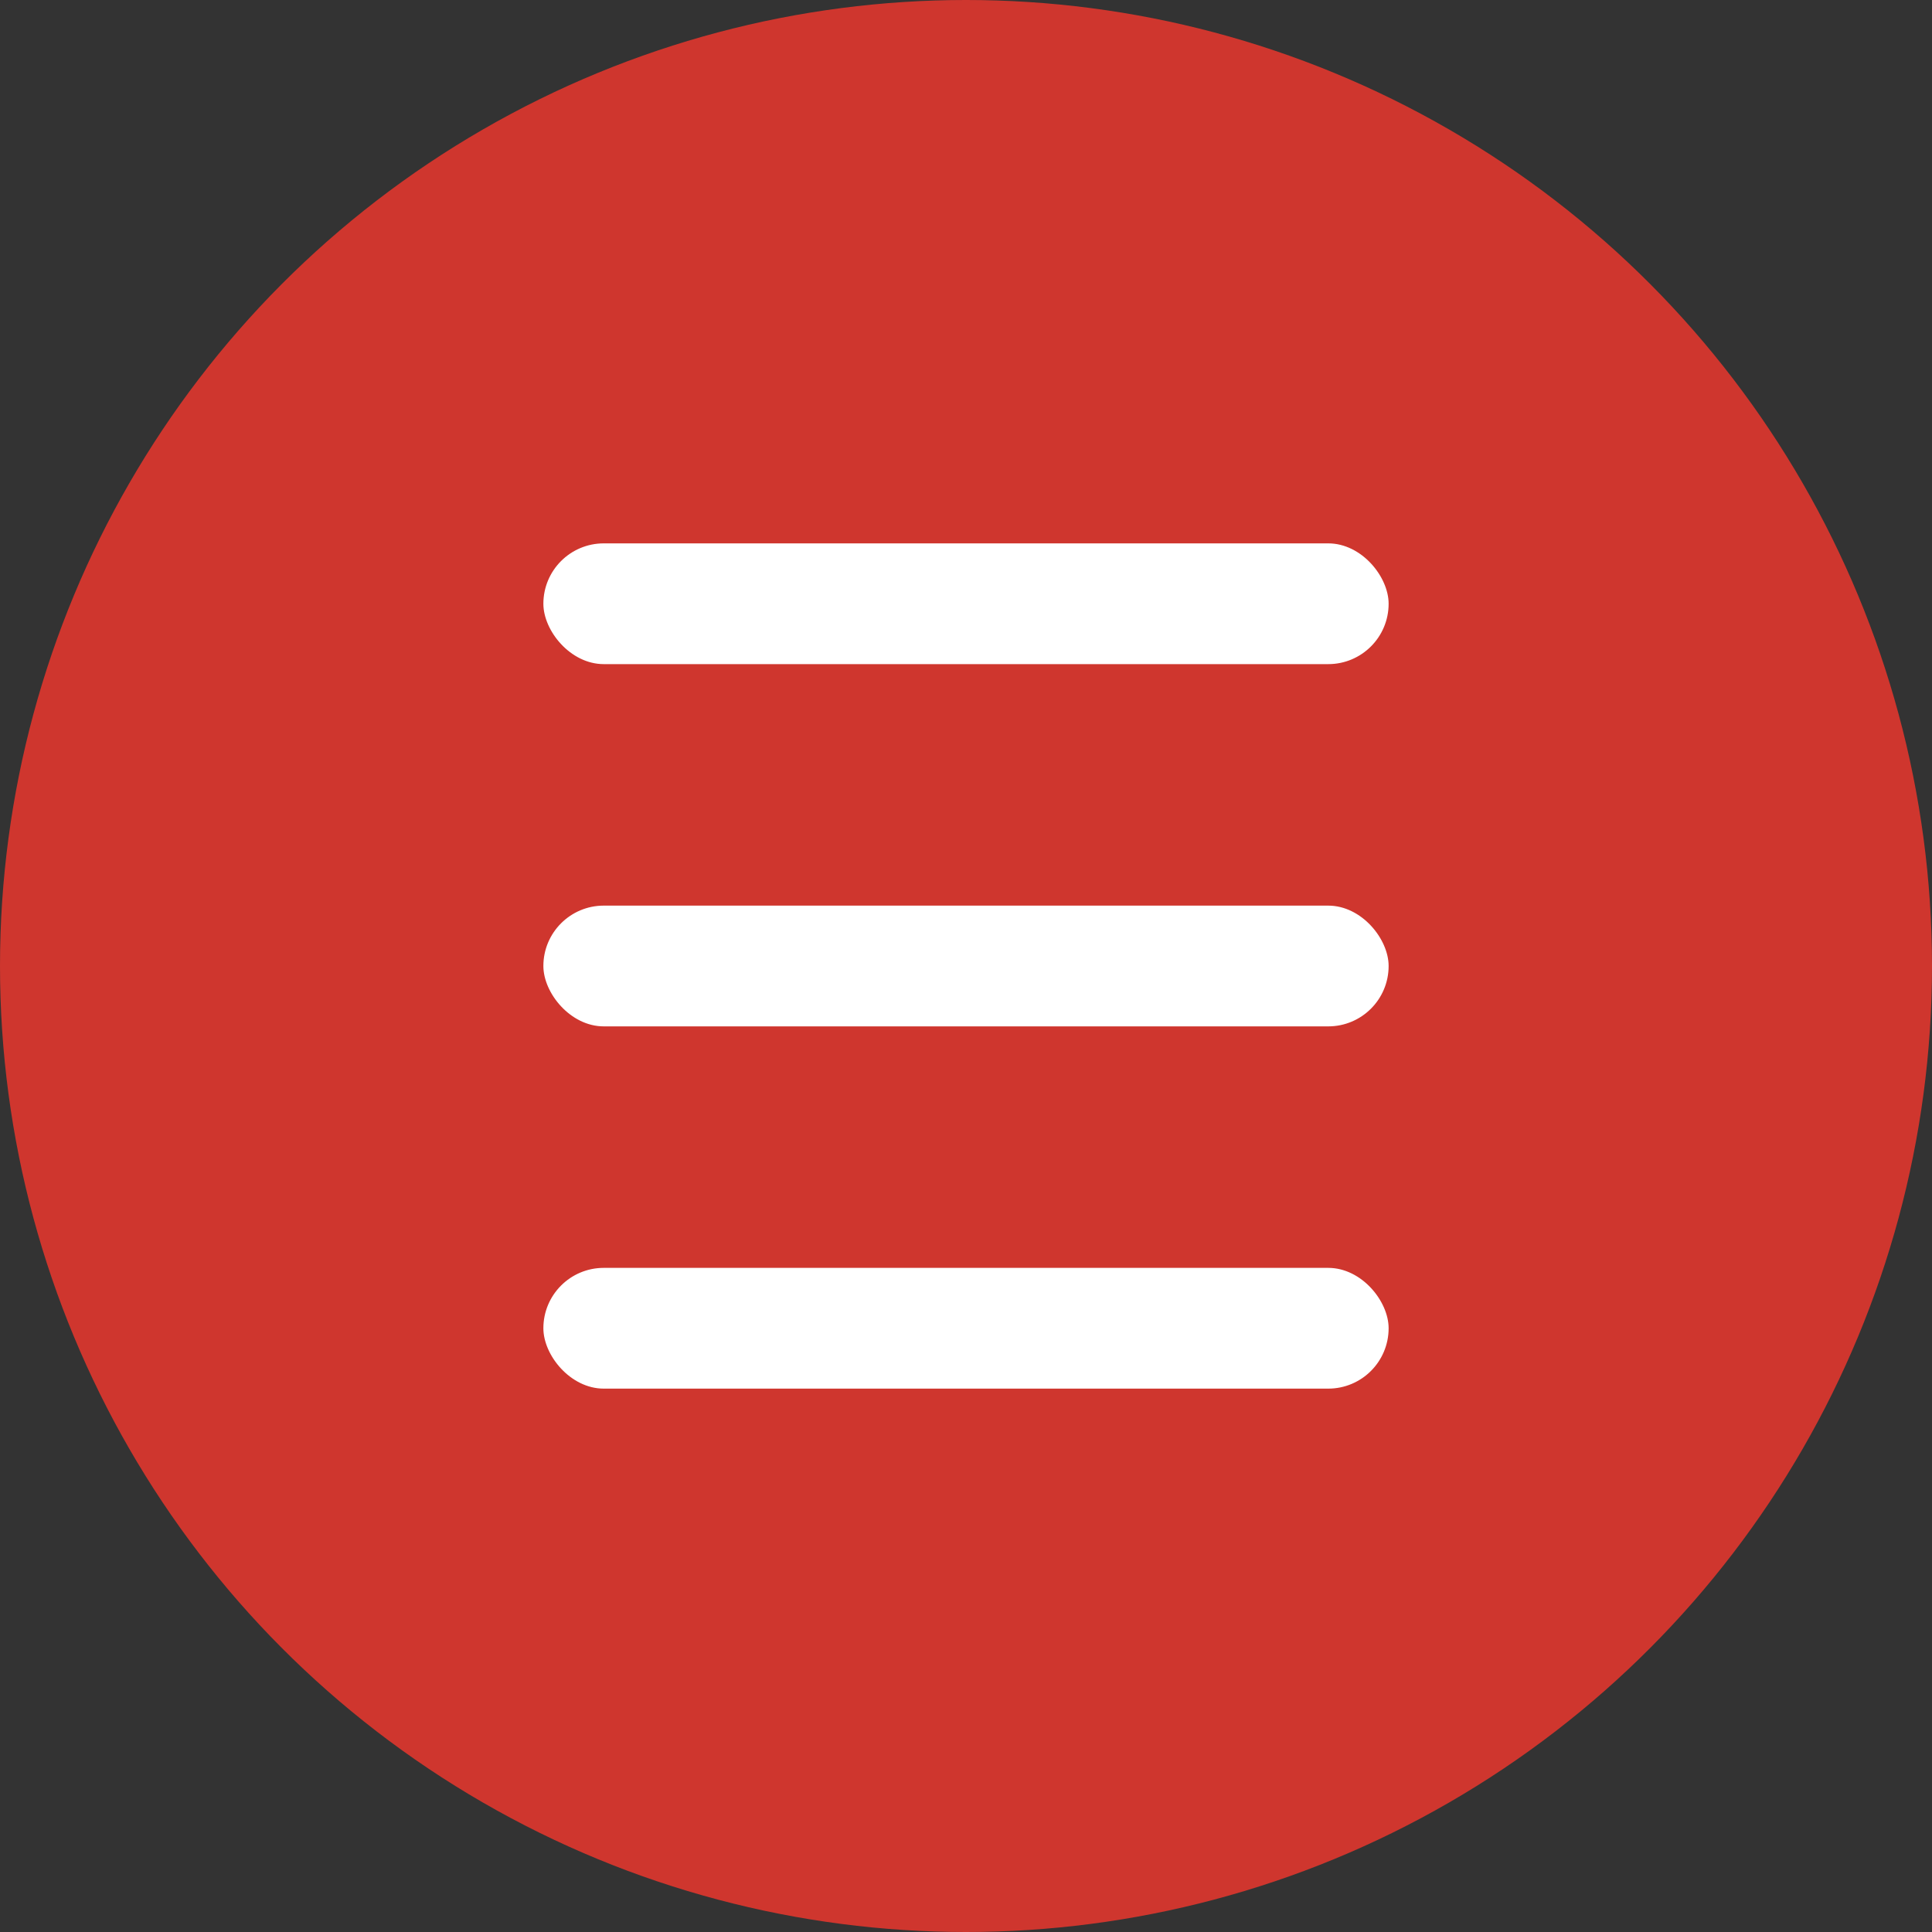
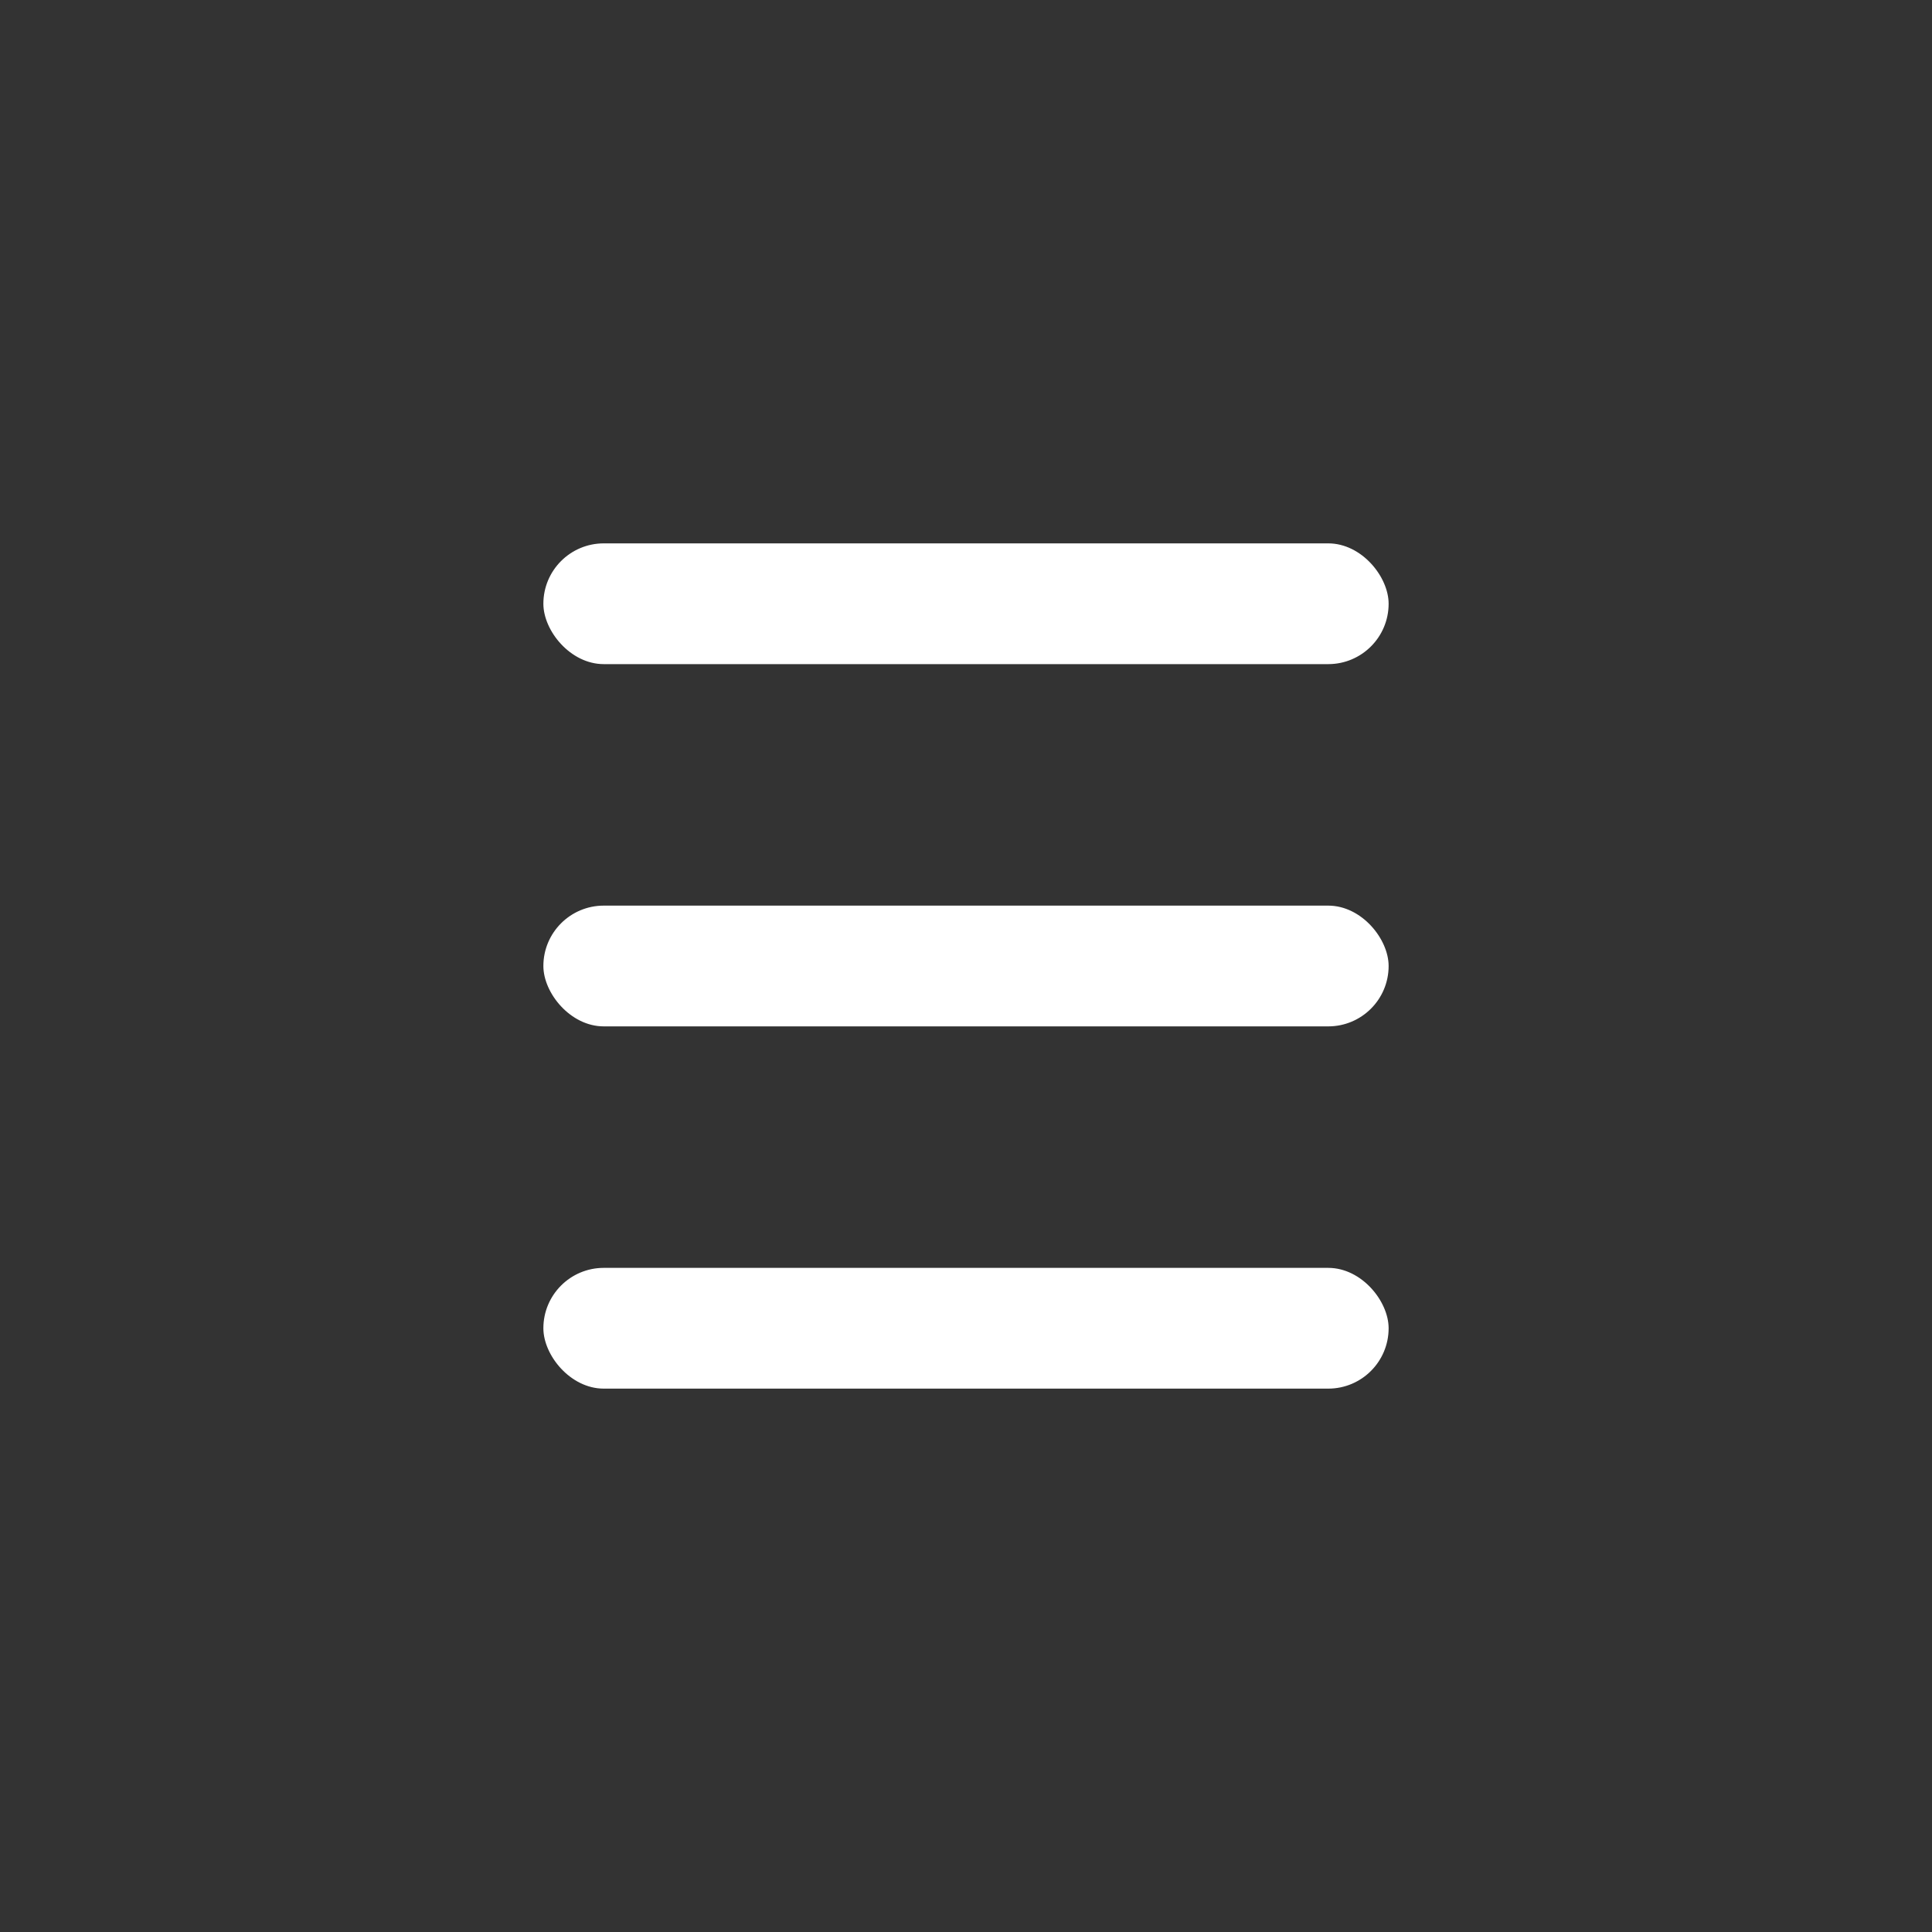
<svg xmlns="http://www.w3.org/2000/svg" fill="none" height="100%" overflow="visible" preserveAspectRatio="none" style="display: block;" viewBox="0 0 32 32" width="100%">
  <rect x="0" y="0" width="32" height="32" fill="#333333" stroke="none" />
  <g id="Frame 2147236951">
-     <circle cx="16" cy="16" fill="#CF362E" id="Ellipse 1" r="16" />
    <g id="Group 1">
      <rect fill="white" height="2" id="Rectangle 6" rx="1" width="14" x="9" y="9" />
      <rect fill="white" height="2" id="Rectangle 7" rx="1" width="14" x="9" y="15" />
      <rect fill="white" height="2" id="Rectangle 8" rx="1" width="14" x="9" y="21" />
    </g>
  </g>
</svg>